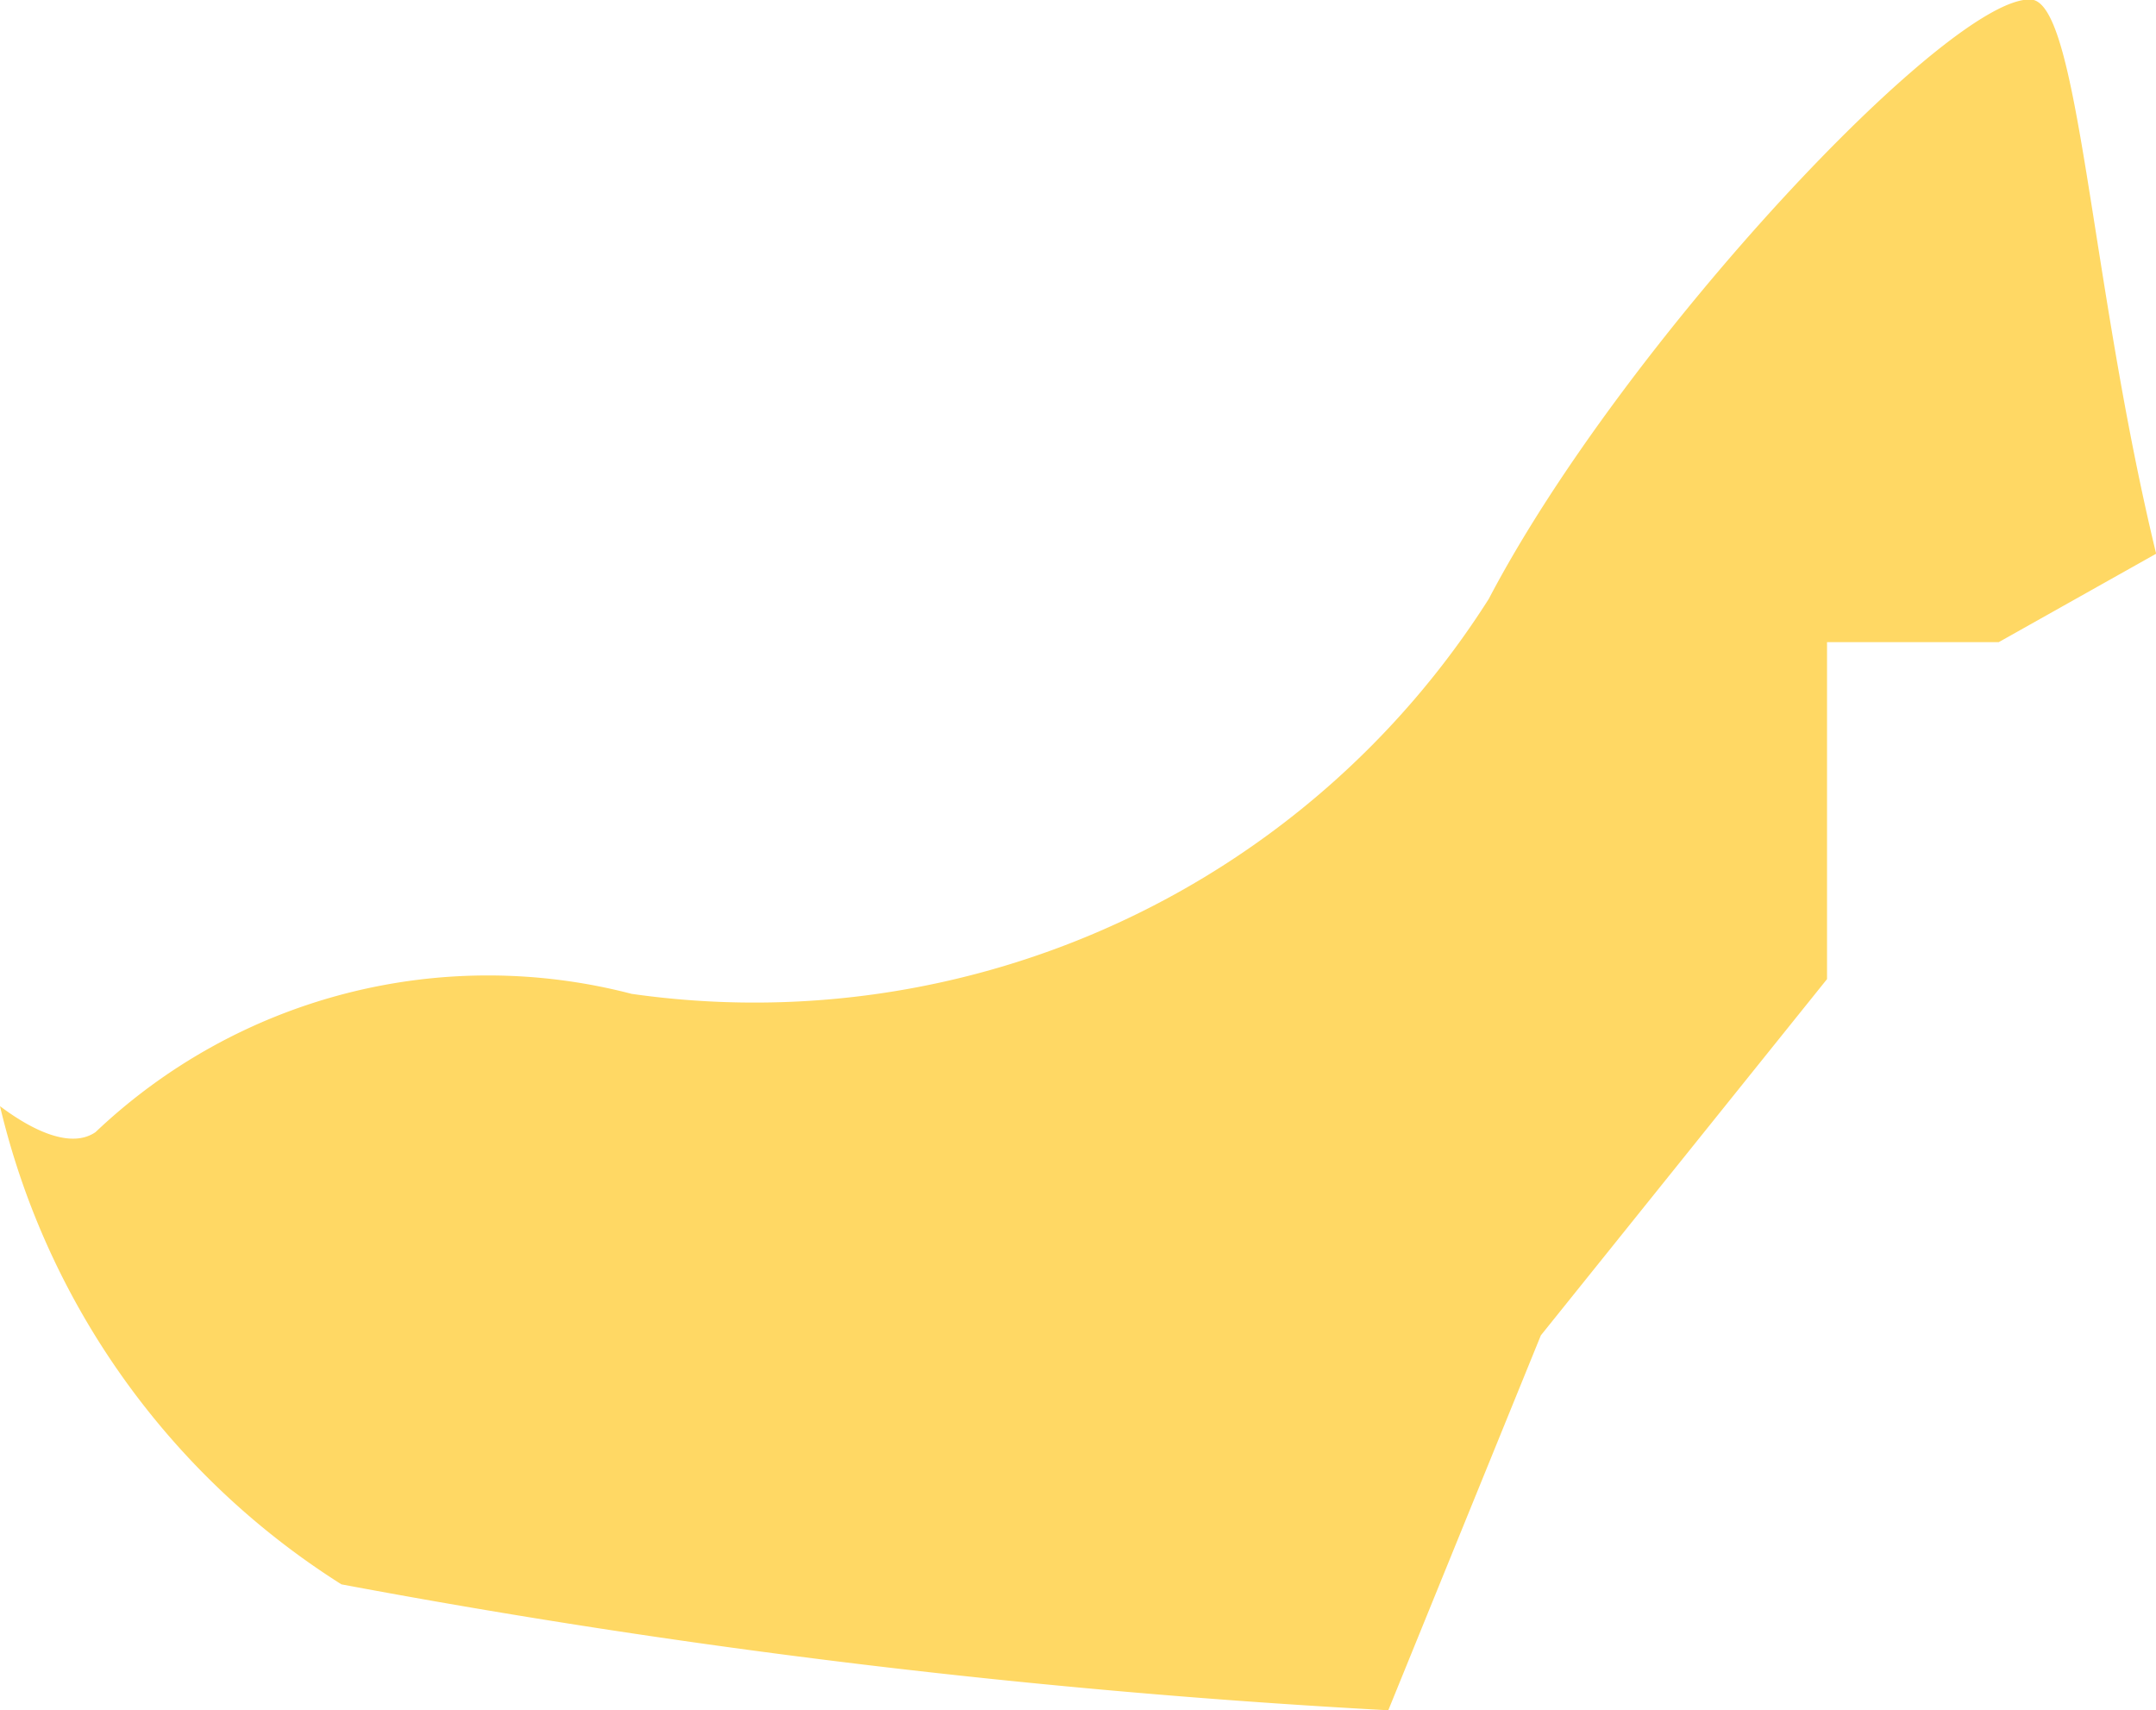
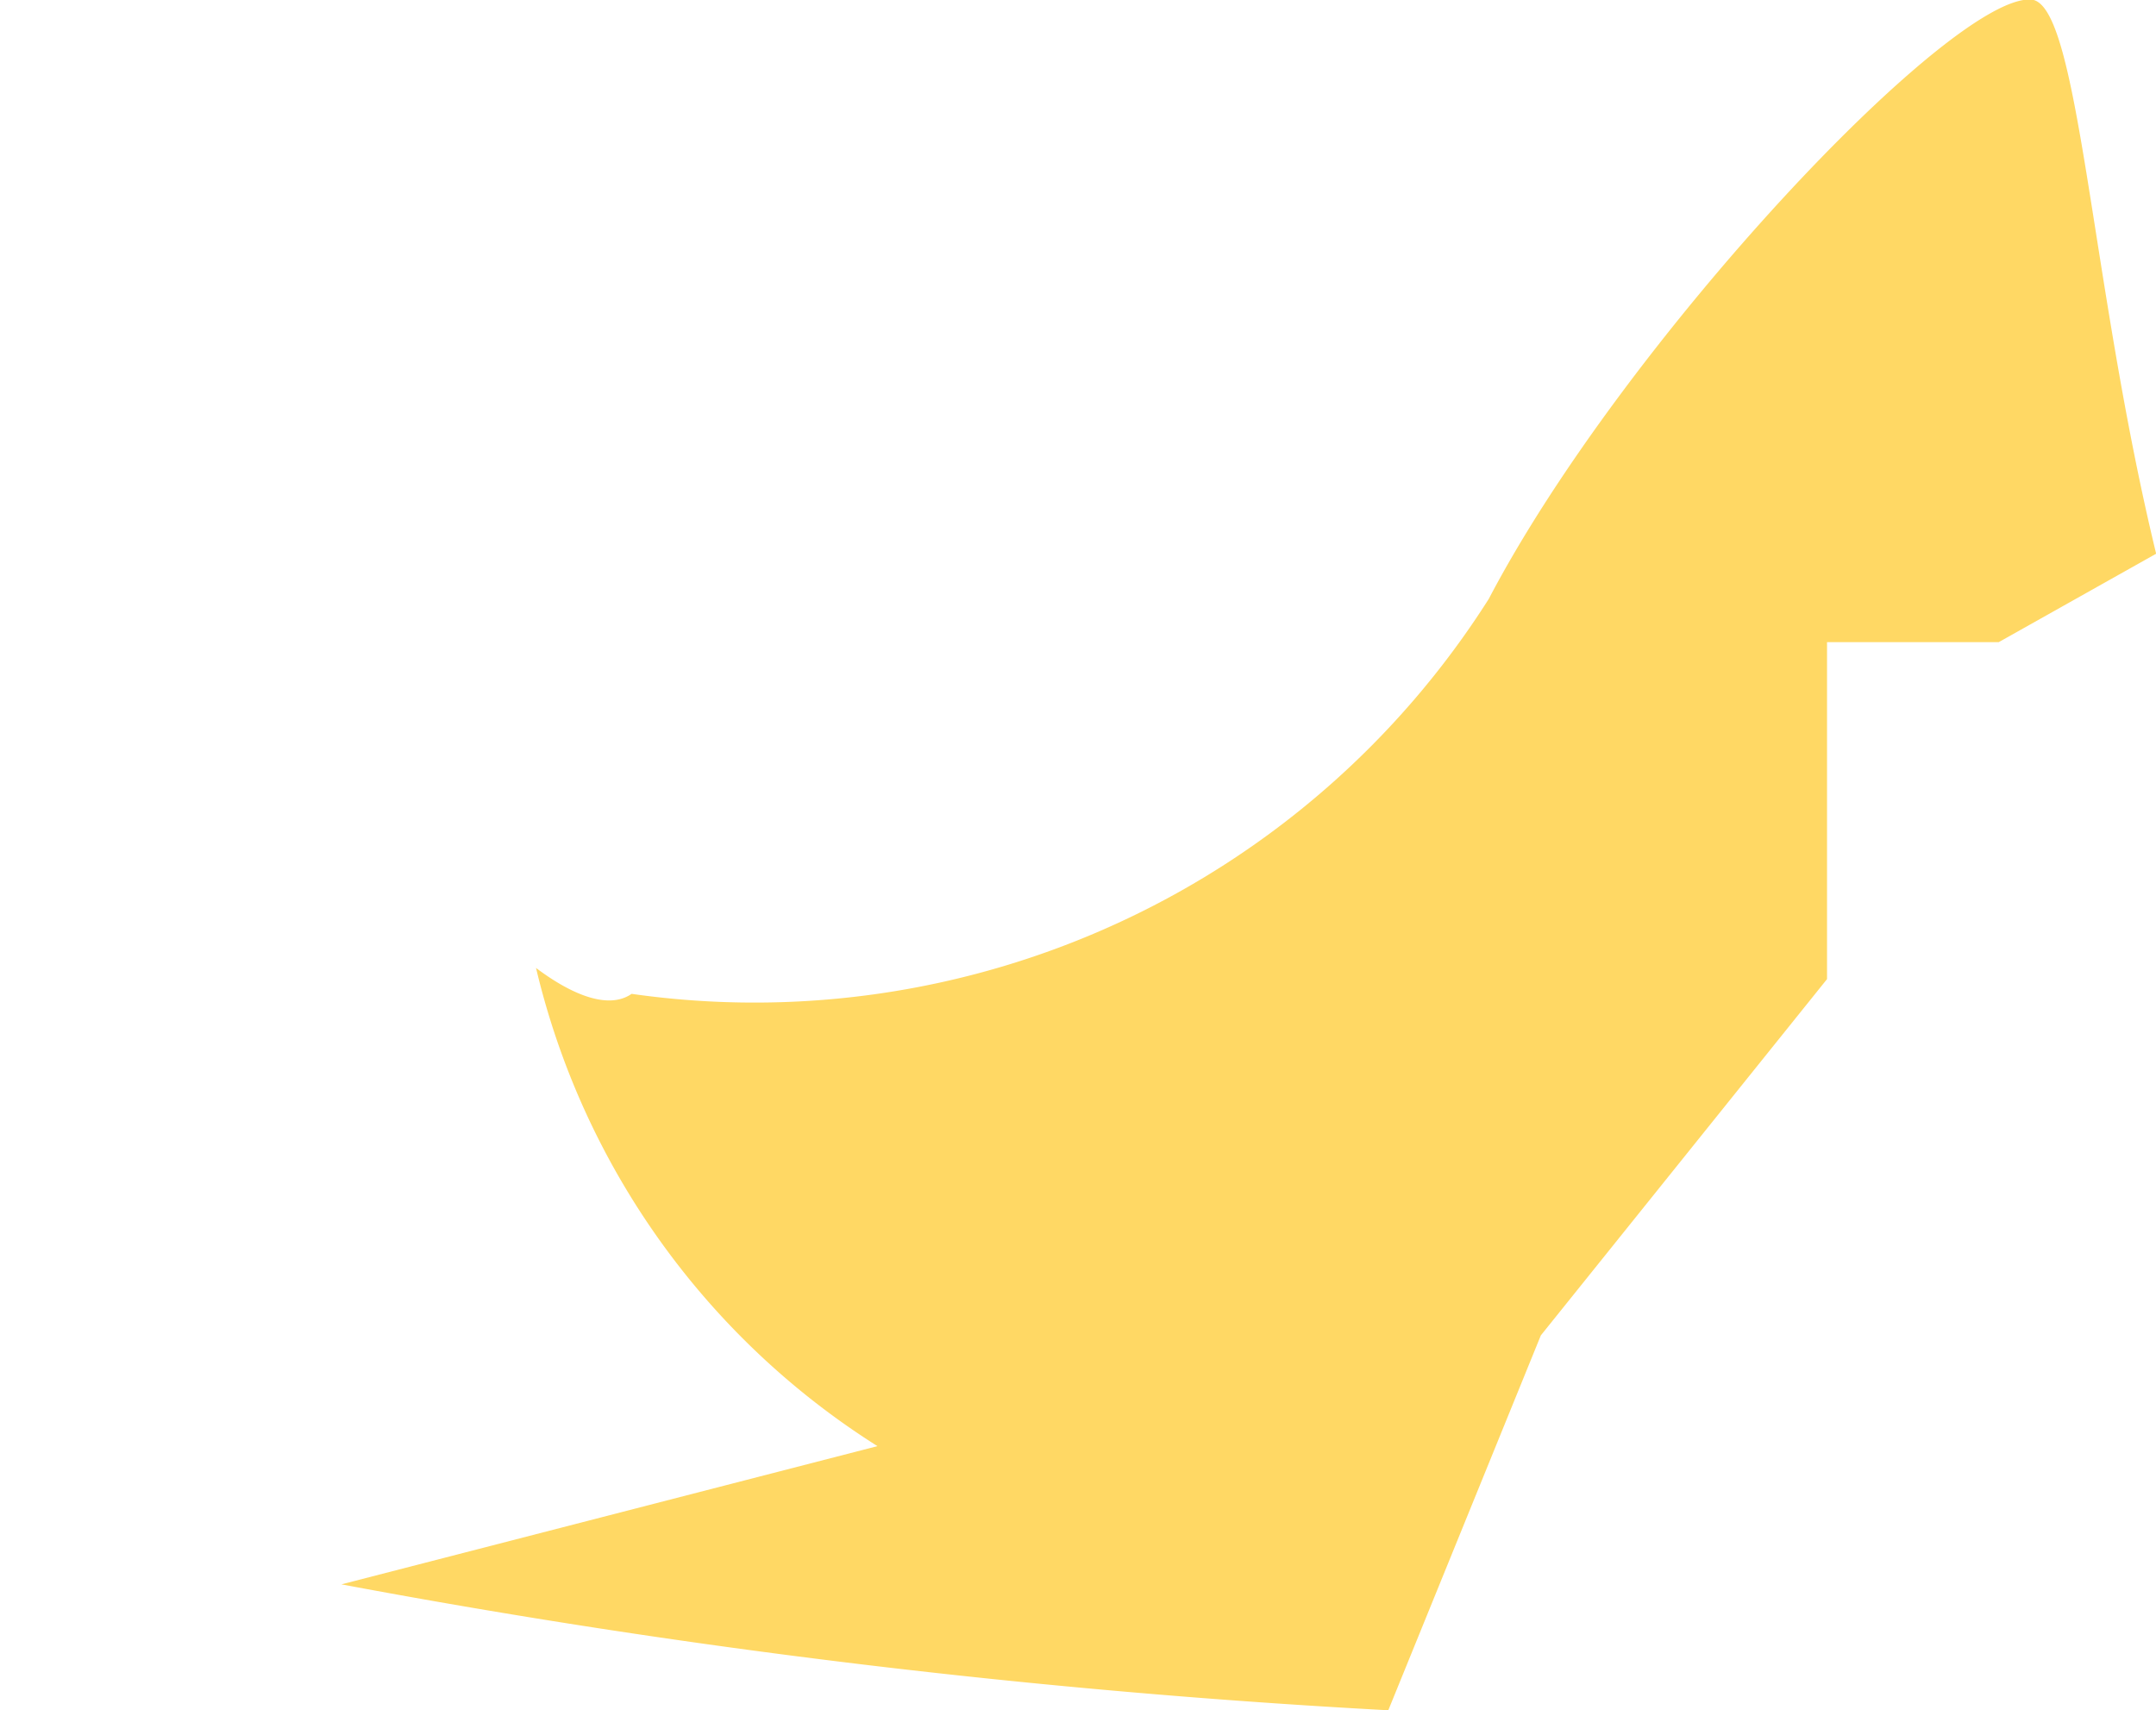
<svg xmlns="http://www.w3.org/2000/svg" width="15.067" height="11.954" viewBox="0 0 15.067 11.954">
-   <path id="Path_86688" data-name="Path 86688" d="M2.382,11.076a56.165,56.165,0,0,0,7.316.88l1.066-2.62,2-2.49V4.491h1.2l1.1-.618C14.6,1.958,14.527.033,14.193,0,13.633-.042,11.337,2.4,10.4,4.189A6.077,6.077,0,0,1,4.41,6.949a3.982,3.982,0,0,0-3.746.966c-.154.107-.4.02-.668-.181a5.434,5.434,0,0,0,2.386,3.342Z" transform="translate(0.004 -0.003)" fill="rgba(255,194,14,0.64)" />
+   <path id="Path_86688" data-name="Path 86688" d="M2.382,11.076a56.165,56.165,0,0,0,7.316.88l1.066-2.62,2-2.49V4.491h1.2l1.1-.618C14.6,1.958,14.527.033,14.193,0,13.633-.042,11.337,2.4,10.4,4.189A6.077,6.077,0,0,1,4.41,6.949c-.154.107-.4.02-.668-.181a5.434,5.434,0,0,0,2.386,3.342Z" transform="translate(0.004 -0.003)" fill="rgba(255,194,14,0.64)" />
</svg>